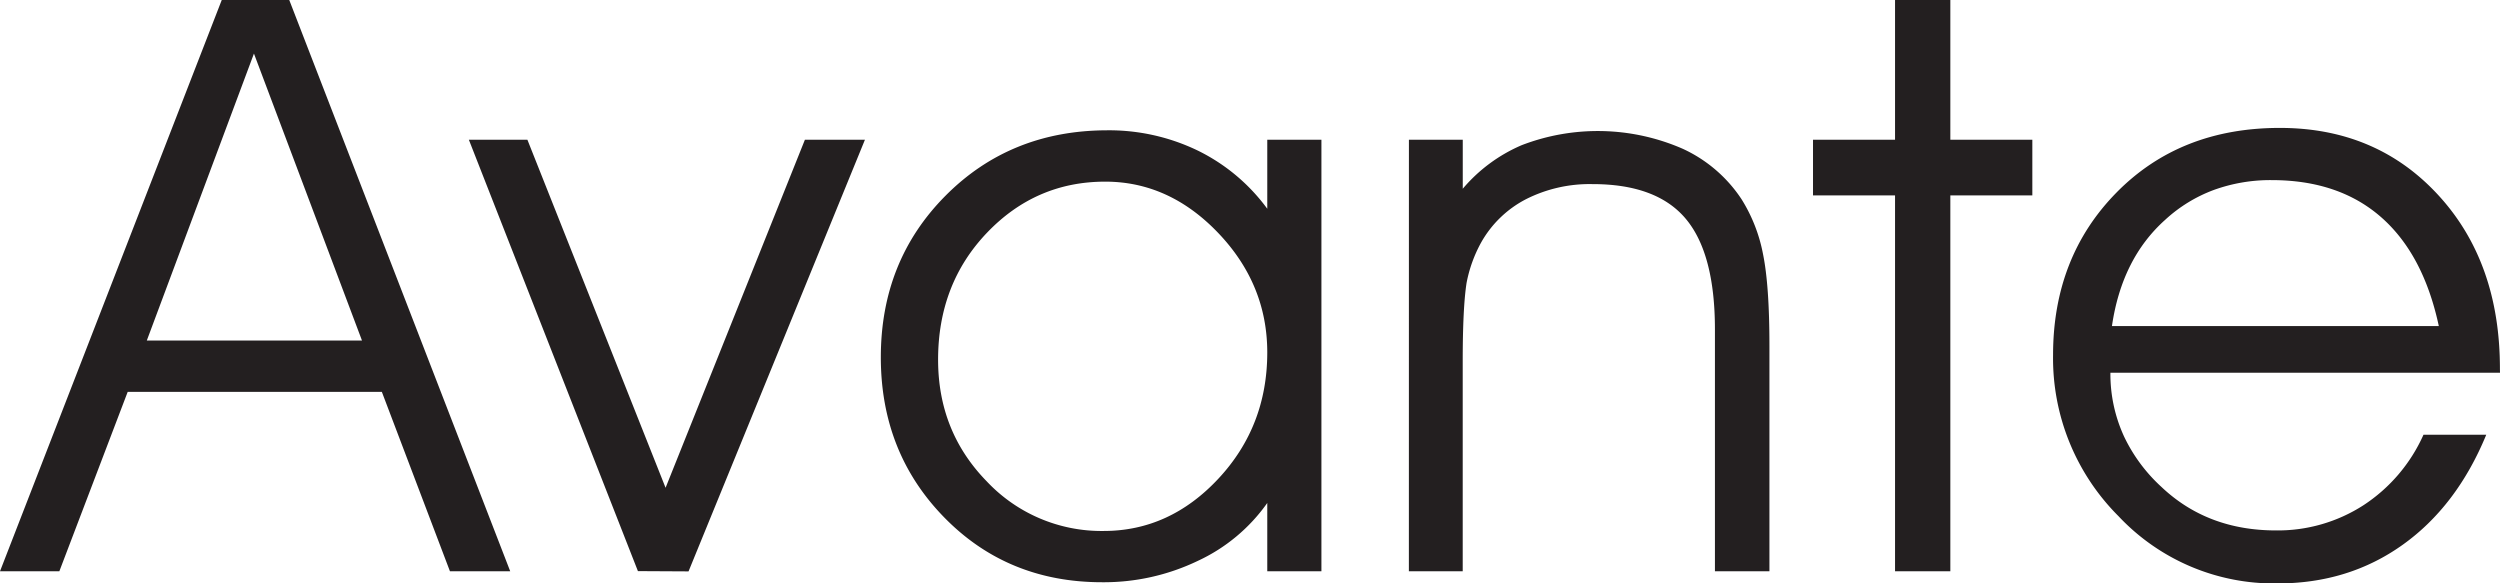
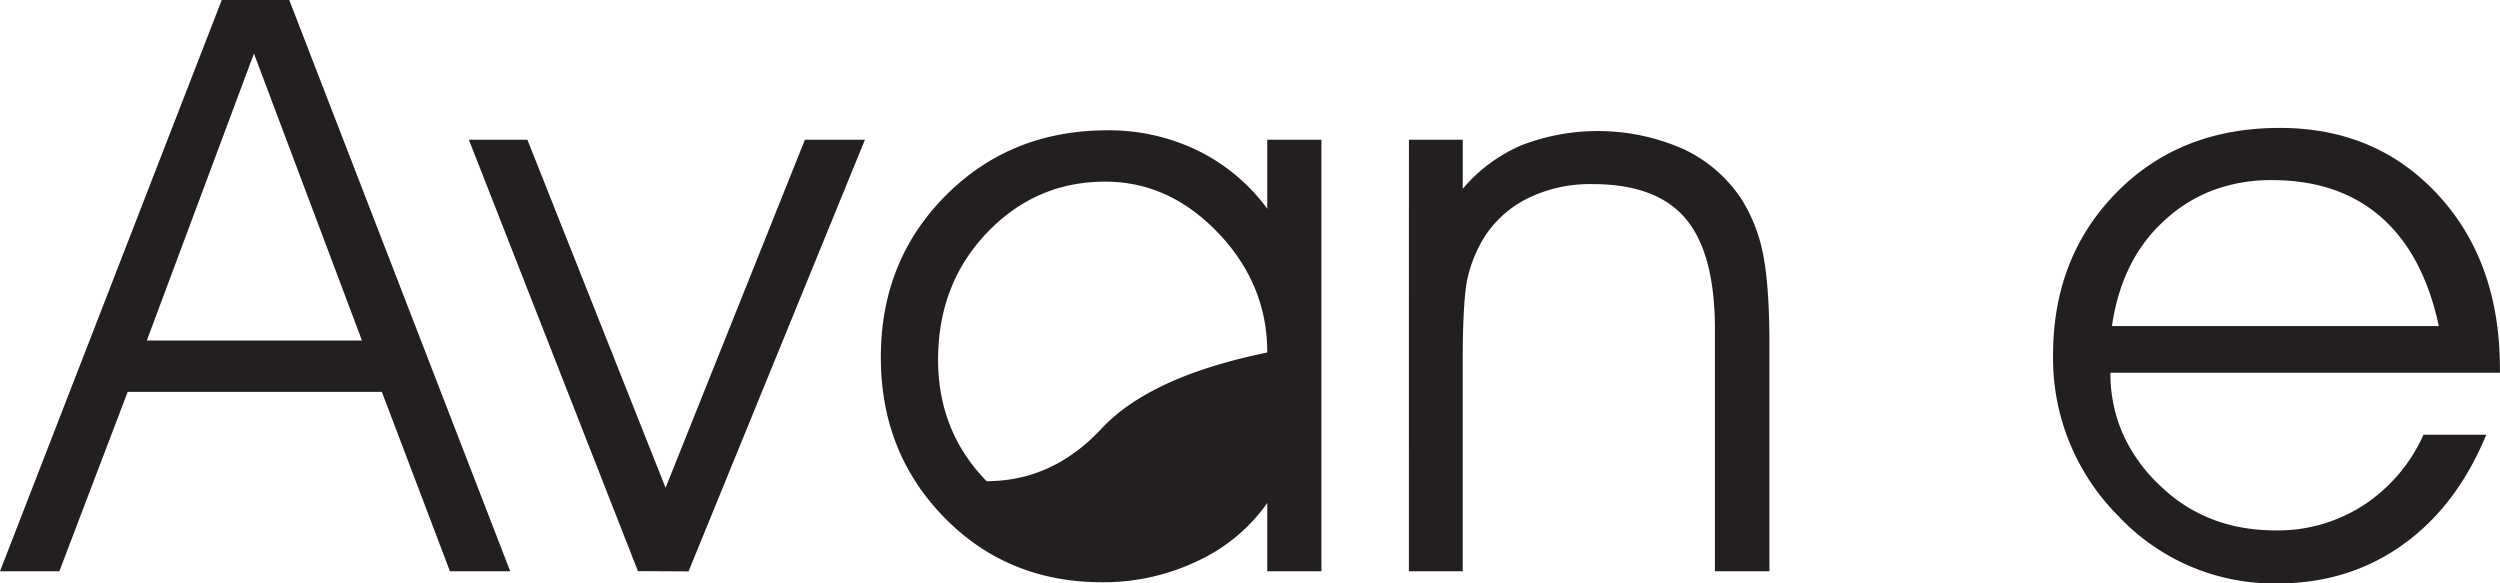
<svg xmlns="http://www.w3.org/2000/svg" id="Layer_1" data-name="Layer 1" viewBox="0 0 650.04 151.7">
  <title>avante</title>
  <path d="M77.77,202.21H62.34L120,53.67h17.55L195,202.2H179.33l-17.7-46.63H95.54Zm78.69-60L128.37,67.6l-27.86,74.62Z" transform="translate(-62.34 -53.67)" style="fill:#231f20" />
  <path d="M241.37,202.24l-13.16-.07L184.25,90h15.22l35.93,90.5L271.63,90l15.61,0Z" transform="translate(-62.34 -53.67)" style="fill:#231f20" />
-   <path d="M391.85,184.45a45.54,45.54,0,0,1-18.11,15.08,56.42,56.42,0,0,1-24.84,5.53q-24.58,0-41.06-16.87t-16.47-41.64q0-25.07,16.83-42t41.93-17a53.09,53.09,0,0,1,23.61,5.25,49.21,49.21,0,0,1,18.11,15.15V90h14.08V202.2H391.85Zm0-39.12q0-17.73-12.75-31.08T349.72,100.9q-18.06,0-30.76,13.3t-12.7,33q0,18.65,12.6,31.58a40.94,40.94,0,0,0,30.45,12.95q17.15,0,29.84-13.61T391.85,145.33Z" transform="translate(-62.34 -53.67)" style="fill:#231f20" />
+   <path d="M391.85,184.45a45.54,45.54,0,0,1-18.11,15.08,56.42,56.42,0,0,1-24.84,5.53q-24.58,0-41.06-16.87t-16.47-41.64q0-25.07,16.83-42t41.93-17a53.09,53.09,0,0,1,23.61,5.25,49.21,49.21,0,0,1,18.11,15.15V90h14.08V202.2H391.85Zm0-39.12q0-17.73-12.75-31.08T349.72,100.9q-18.06,0-30.76,13.3t-12.7,33q0,18.65,12.6,31.58q17.15,0,29.84-13.61T391.85,145.33Z" transform="translate(-62.34 -53.67)" style="fill:#231f20" />
  <path d="M428.68,90h14v12.75A41.35,41.35,0,0,1,458,91.42a55.11,55.11,0,0,1,41.82.91,36.59,36.59,0,0,1,15.36,13.16,41.48,41.48,0,0,1,5.56,14.18q1.68,8.17,1.68,23.88V202.2H508.25V139.36q0-19.79-7.6-28.82t-24.33-9a36.61,36.61,0,0,0-17.19,3.92,28.27,28.27,0,0,0-11.68,11.28,35.53,35.53,0,0,0-3.78,10.5q-1,6.43-1,20.41V202.2h-14Z" transform="translate(-62.34 -53.67)" style="fill:#231f20" />
-   <path d="M555.08,202.2V104.47H533.75V90h21.33V53.67h14.38V90h21.32v14.48H569.46V202.2Z" transform="translate(-62.34 -53.67)" style="fill:#231f20" />
  <path d="M712.38,150.58H611.08a38.82,38.82,0,0,0,3.57,16.63,42.38,42.38,0,0,0,9.69,13.06q11.94,11.32,29.79,11.32a41.08,41.08,0,0,0,22.7-6.52,42.63,42.63,0,0,0,15.66-18.37h16.32q-7.65,18.57-21.73,28.62t-32.54,10.05a55.48,55.48,0,0,1-41.37-17.5,58,58,0,0,1-17-41.88q0-25.5,16.52-42.28t42.44-16.78q25.1,0,41.17,17.44t16.06,45.19Zm-15.91-12.13q-4-18.67-15-28.31T653,100.5a43.19,43.19,0,0,0-15,2.55,38.32,38.32,0,0,0-12.65,7.75q-11.31,10.1-13.87,27.65Z" transform="translate(-62.34 -53.67)" style="fill:#231f20" />
</svg>